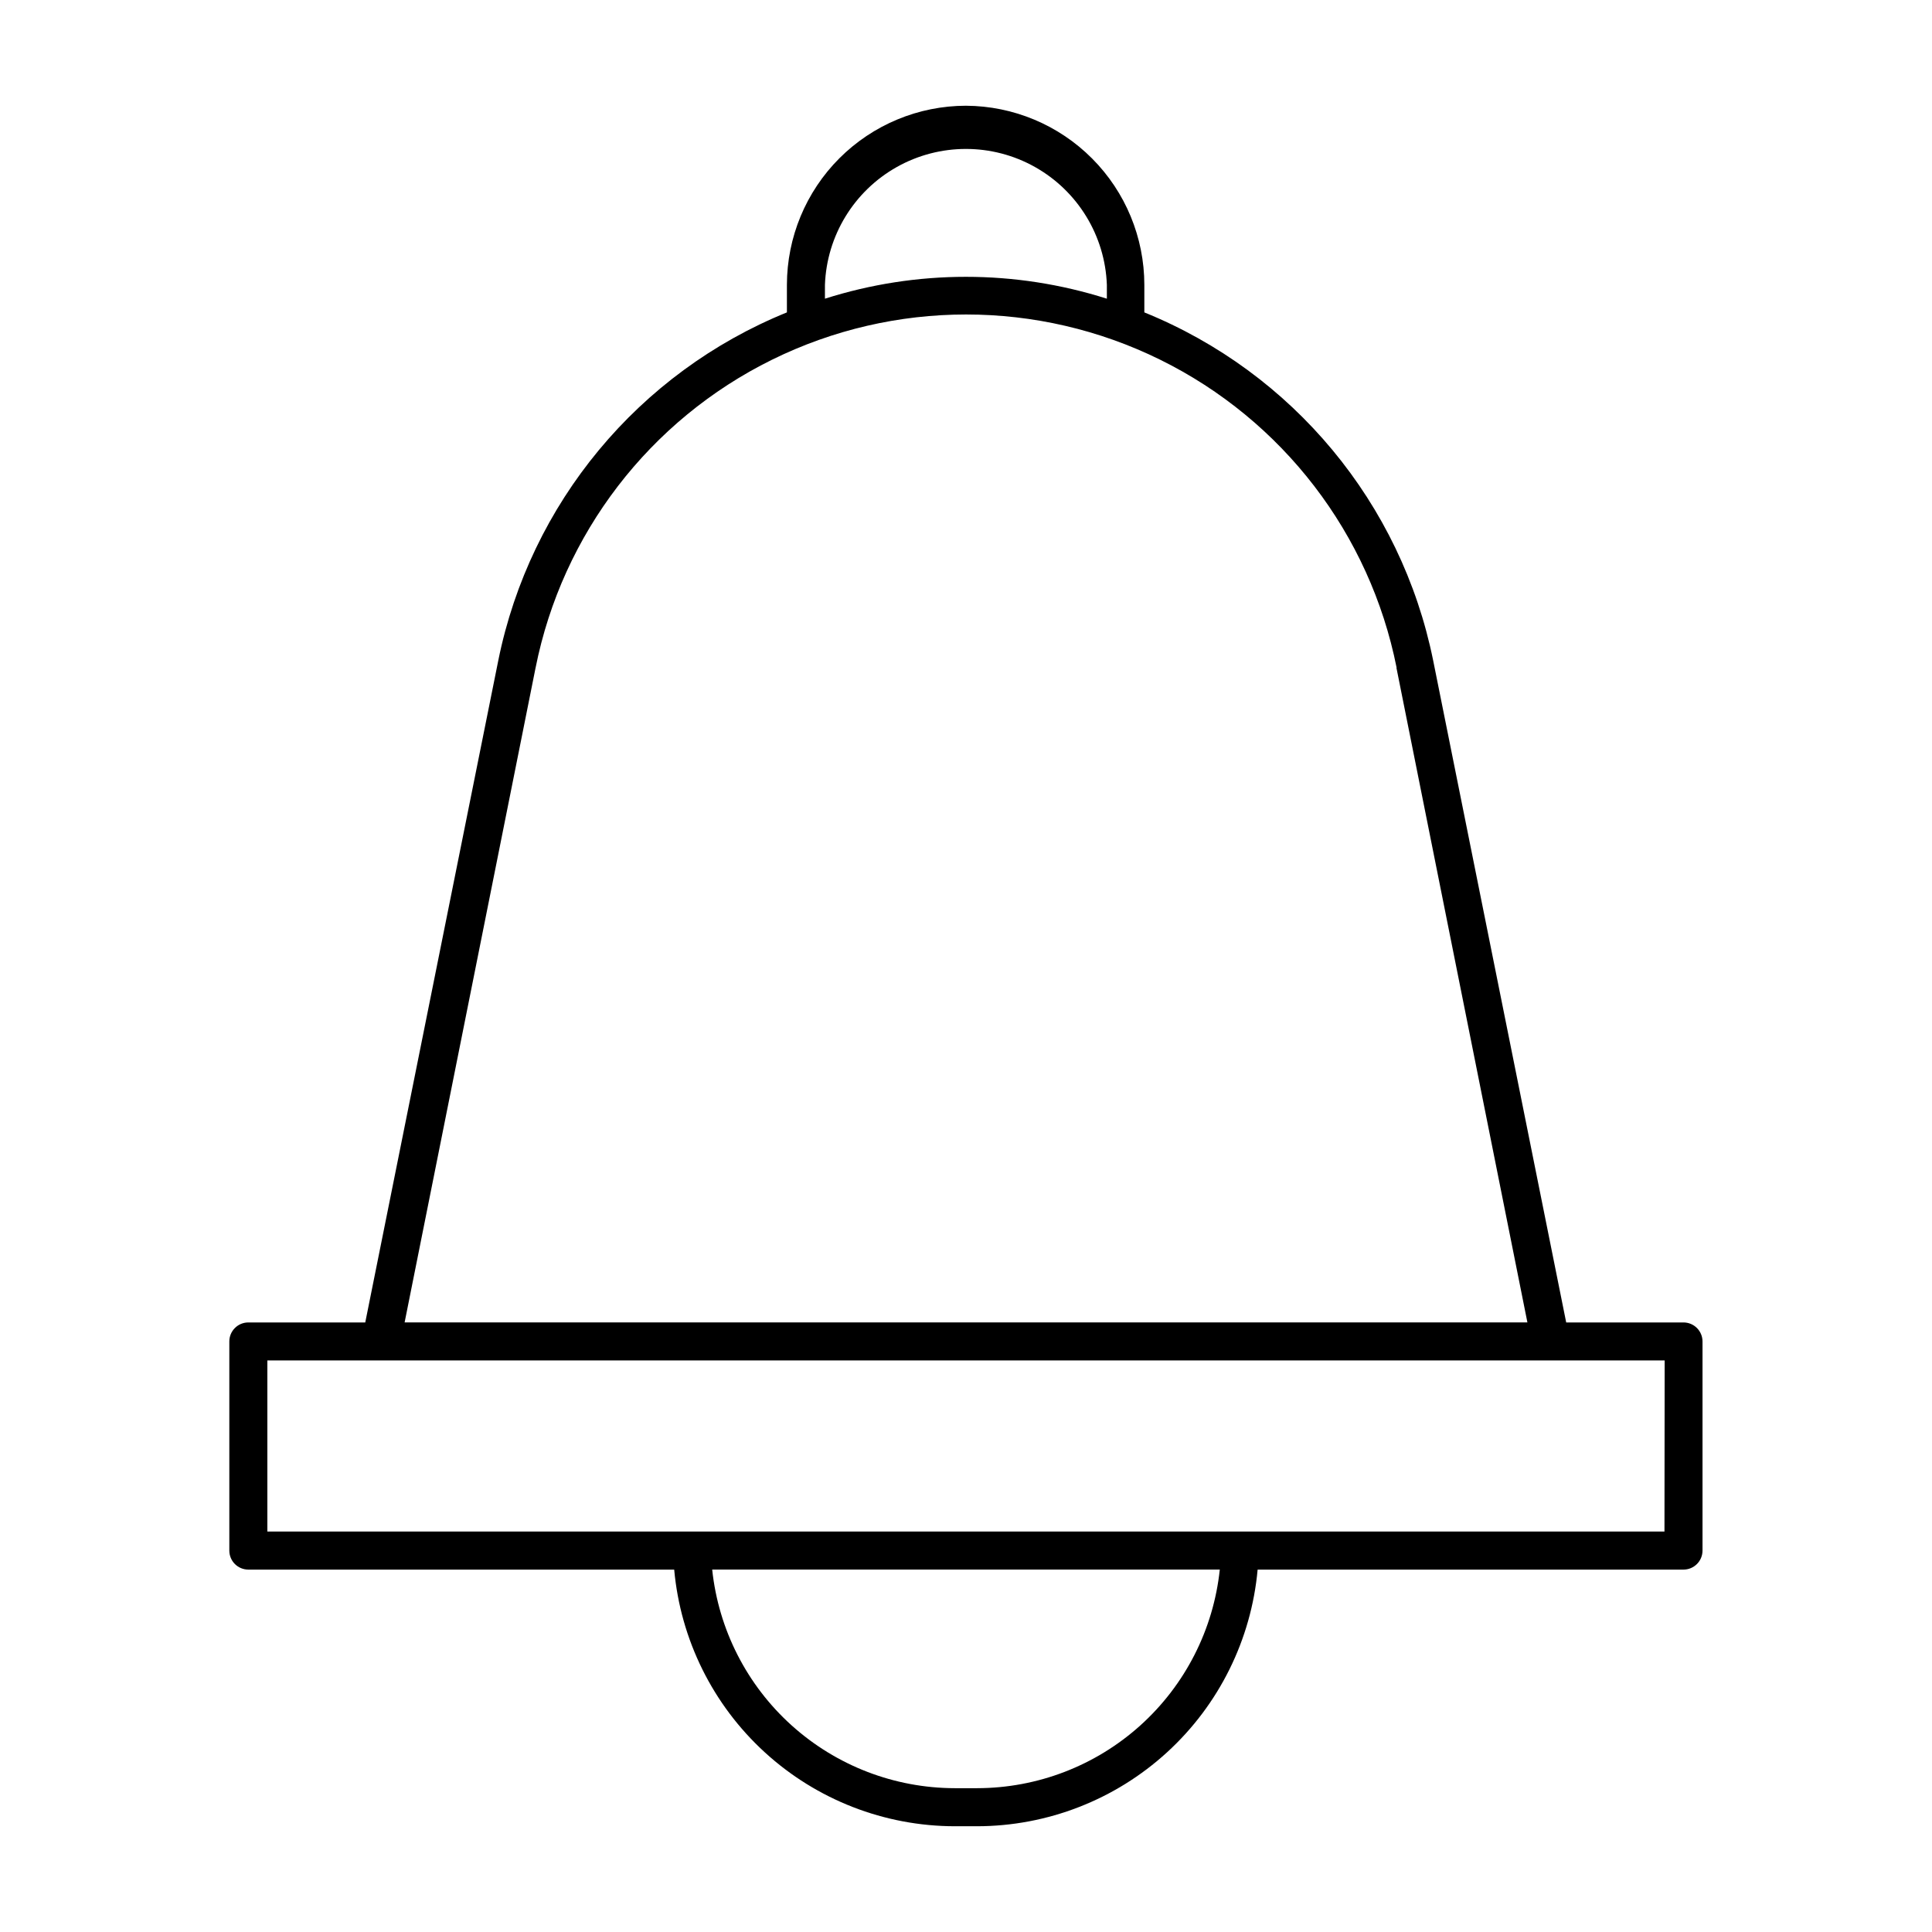
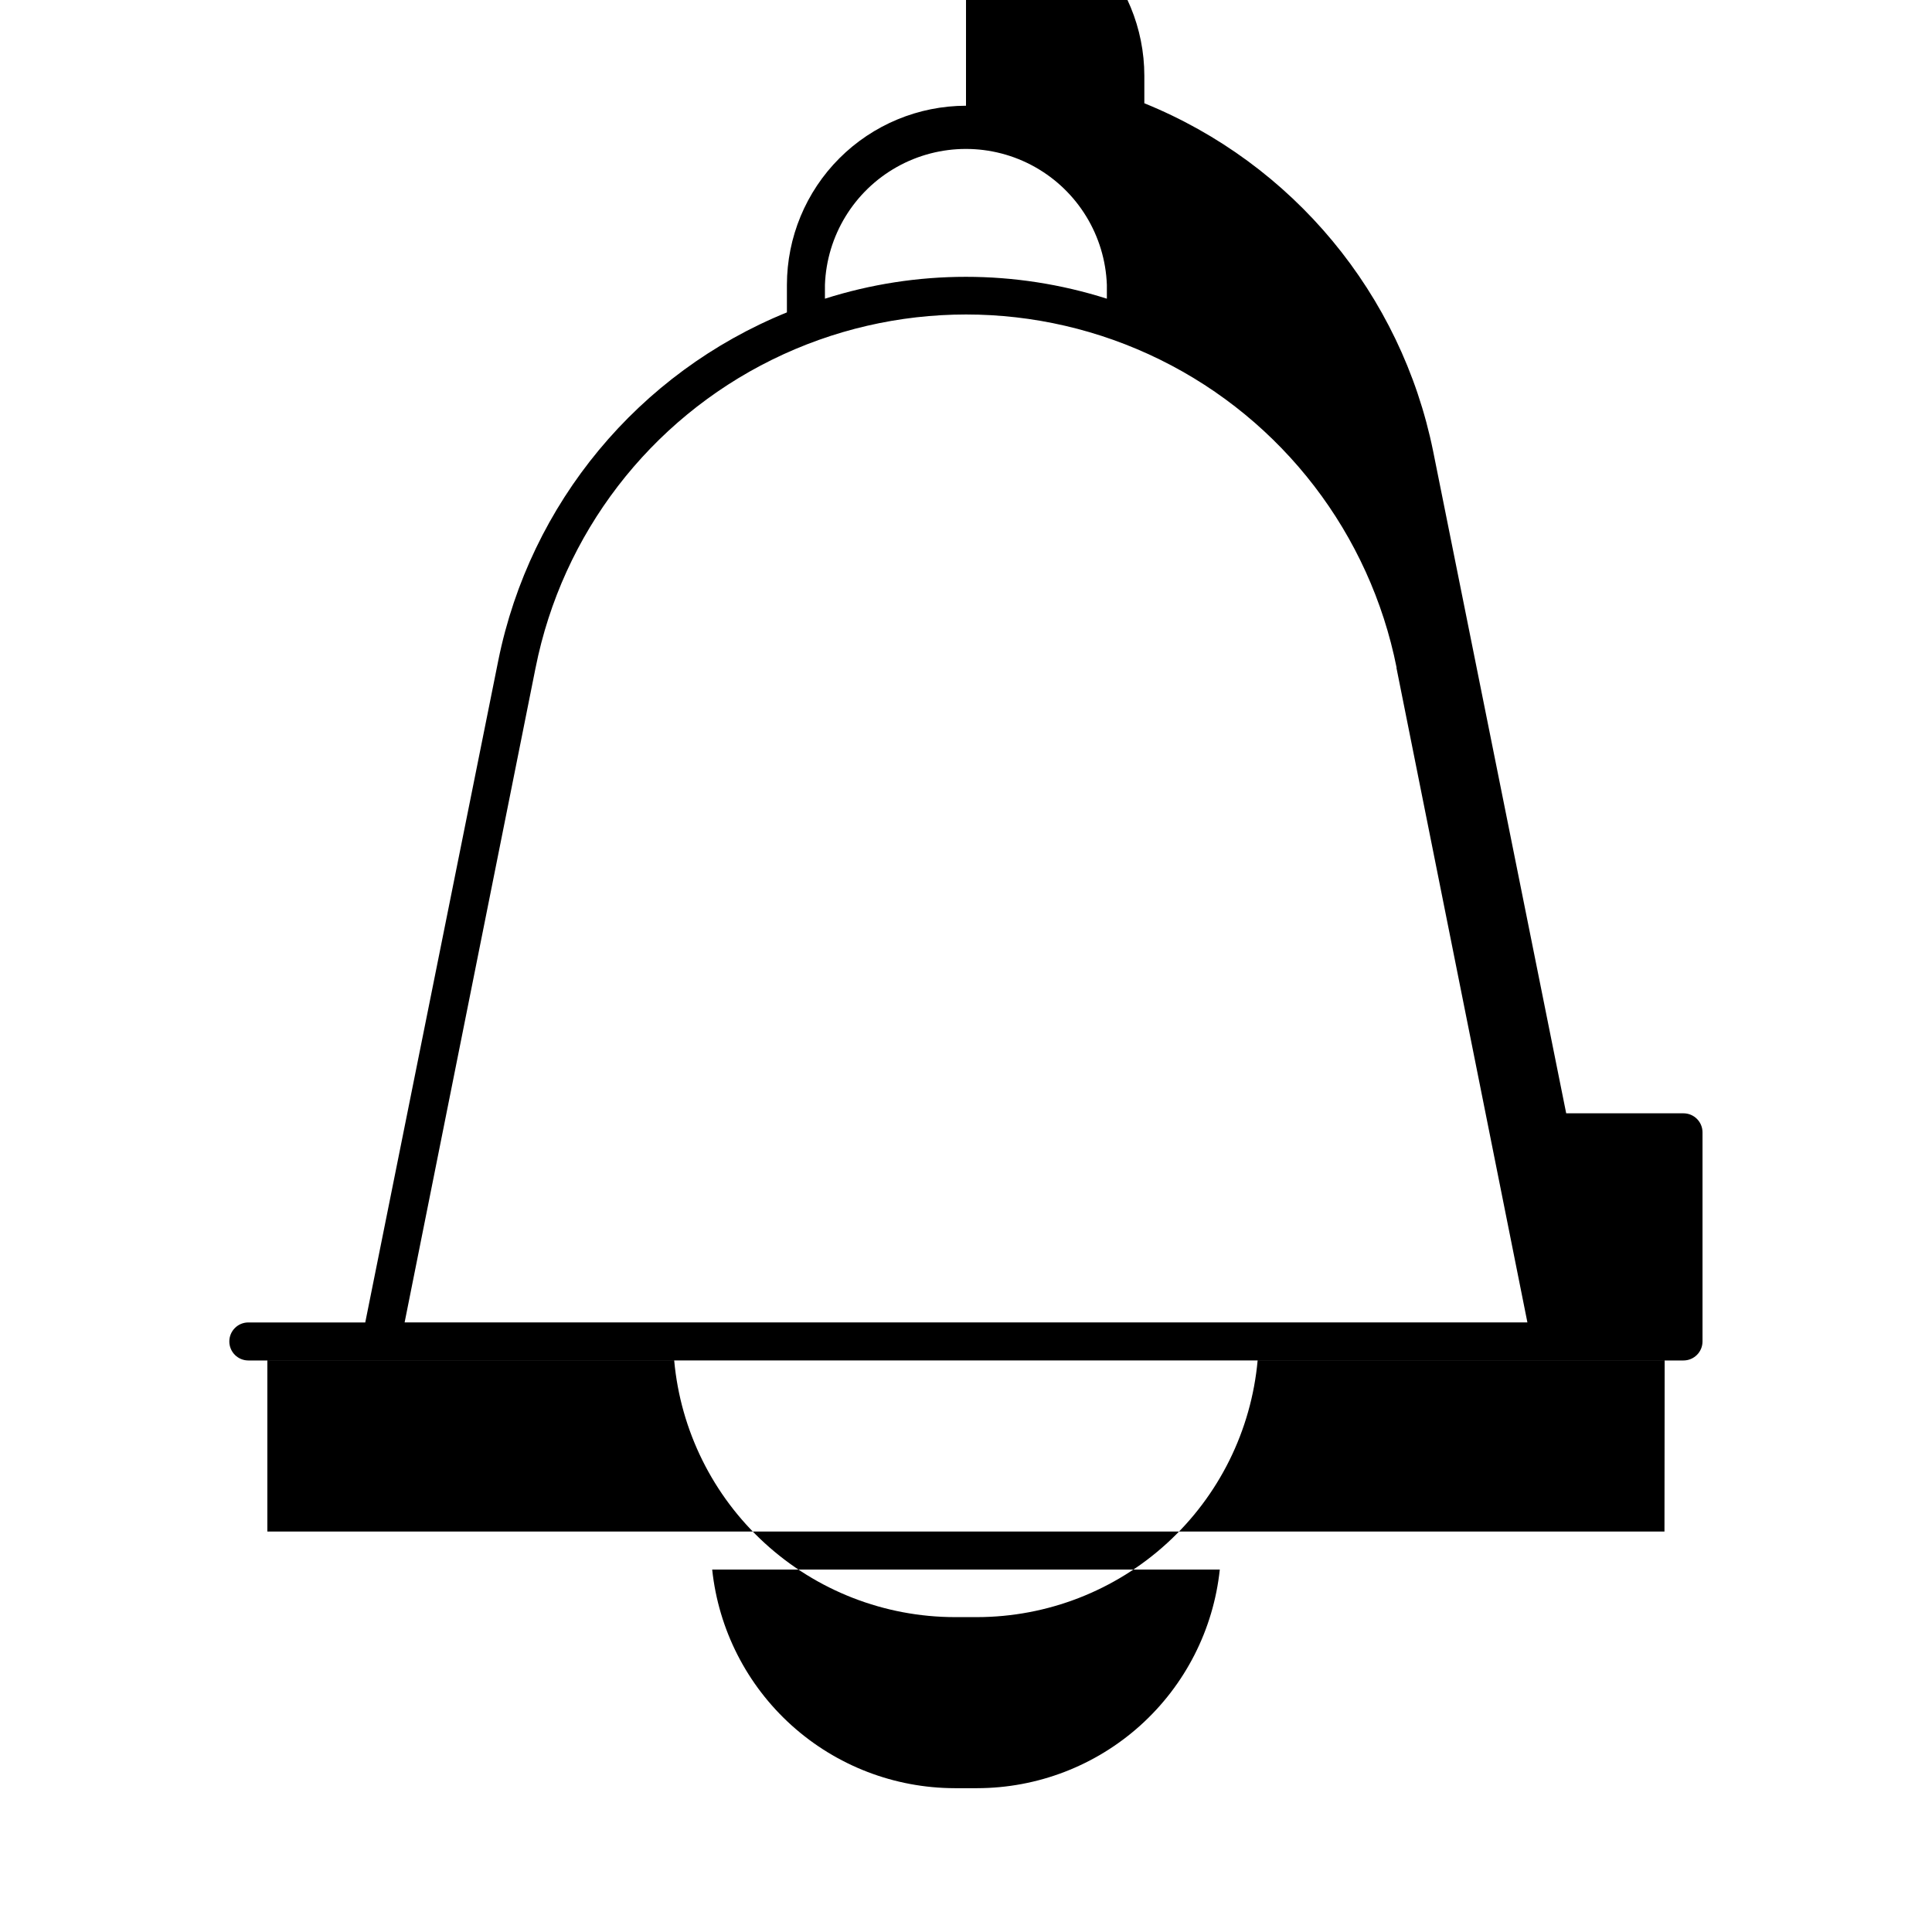
<svg xmlns="http://www.w3.org/2000/svg" fill="#000000" width="800px" height="800px" version="1.1" viewBox="144 144 512 512">
-   <path d="m400 172.02c-12.586 0.016-24.648 5.019-33.547 13.918-8.895 8.895-13.898 20.961-13.914 33.543v7.305c-39.332 15.973-68.047 50.59-76.477 92.195l-35.266 175.48h-30.988c-2.781 0-5.035 2.258-5.035 5.039v55.422c0 1.336 0.531 2.617 1.473 3.559 0.945 0.945 2.227 1.477 3.562 1.477h112.86c1.684 18.566 10.242 35.836 24 48.418 13.758 12.586 31.719 19.574 50.363 19.598h5.894c18.641-0.023 36.605-7.012 50.359-19.598 13.758-12.582 22.316-29.852 24-48.418h112.86c1.336 0 2.617-0.531 3.562-1.477 0.945-0.941 1.477-2.223 1.477-3.559v-55.422c0-1.336-0.531-2.617-1.477-3.562-0.945-0.945-2.227-1.477-3.562-1.477h-31.086l-35.266-175.48c-8.441-41.617-37.176-76.234-76.531-92.195v-7.305c-0.012-12.547-4.988-24.582-13.84-33.473-8.855-8.895-20.867-13.922-33.414-13.988zm-37.383 47.457v0.004c0.477-13.02 7.699-24.852 19.062-31.23 11.363-6.375 25.227-6.375 36.586 0 11.363 6.379 18.586 18.211 19.066 31.23v3.68-0.004c-24.309-7.727-50.41-7.727-74.715 0zm40.305 398.41h-5.894c-15.977-0.023-31.379-5.953-43.246-16.648-11.871-10.695-19.363-25.402-21.043-41.289h134.52c-1.68 15.887-9.172 30.594-21.039 41.289-11.867 10.695-27.273 16.625-43.246 16.648zm182.18-68.016-370.25 0.004v-45.344h370.3zm-71.035-228.93 34.711 173.51h-297.55l34.711-173.51h0.004c7.062-35.461 30.215-65.617 62.645-81.609 32.43-15.988 70.453-15.988 102.88 0 32.43 15.992 55.582 46.148 62.648 81.609z" />
+   <path d="m400 172.02c-12.586 0.016-24.648 5.019-33.547 13.918-8.895 8.895-13.898 20.961-13.914 33.543v7.305c-39.332 15.973-68.047 50.59-76.477 92.195l-35.266 175.48h-30.988c-2.781 0-5.035 2.258-5.035 5.039c0 1.336 0.531 2.617 1.473 3.559 0.945 0.945 2.227 1.477 3.562 1.477h112.86c1.684 18.566 10.242 35.836 24 48.418 13.758 12.586 31.719 19.574 50.363 19.598h5.894c18.641-0.023 36.605-7.012 50.359-19.598 13.758-12.582 22.316-29.852 24-48.418h112.86c1.336 0 2.617-0.531 3.562-1.477 0.945-0.941 1.477-2.223 1.477-3.559v-55.422c0-1.336-0.531-2.617-1.477-3.562-0.945-0.945-2.227-1.477-3.562-1.477h-31.086l-35.266-175.48c-8.441-41.617-37.176-76.234-76.531-92.195v-7.305c-0.012-12.547-4.988-24.582-13.84-33.473-8.855-8.895-20.867-13.922-33.414-13.988zm-37.383 47.457v0.004c0.477-13.02 7.699-24.852 19.062-31.23 11.363-6.375 25.227-6.375 36.586 0 11.363 6.379 18.586 18.211 19.066 31.23v3.68-0.004c-24.309-7.727-50.41-7.727-74.715 0zm40.305 398.41h-5.894c-15.977-0.023-31.379-5.953-43.246-16.648-11.871-10.695-19.363-25.402-21.043-41.289h134.52c-1.68 15.887-9.172 30.594-21.039 41.289-11.867 10.695-27.273 16.625-43.246 16.648zm182.18-68.016-370.25 0.004v-45.344h370.3zm-71.035-228.93 34.711 173.51h-297.55l34.711-173.51h0.004c7.062-35.461 30.215-65.617 62.645-81.609 32.43-15.988 70.453-15.988 102.88 0 32.43 15.992 55.582 46.148 62.648 81.609z" />
</svg>